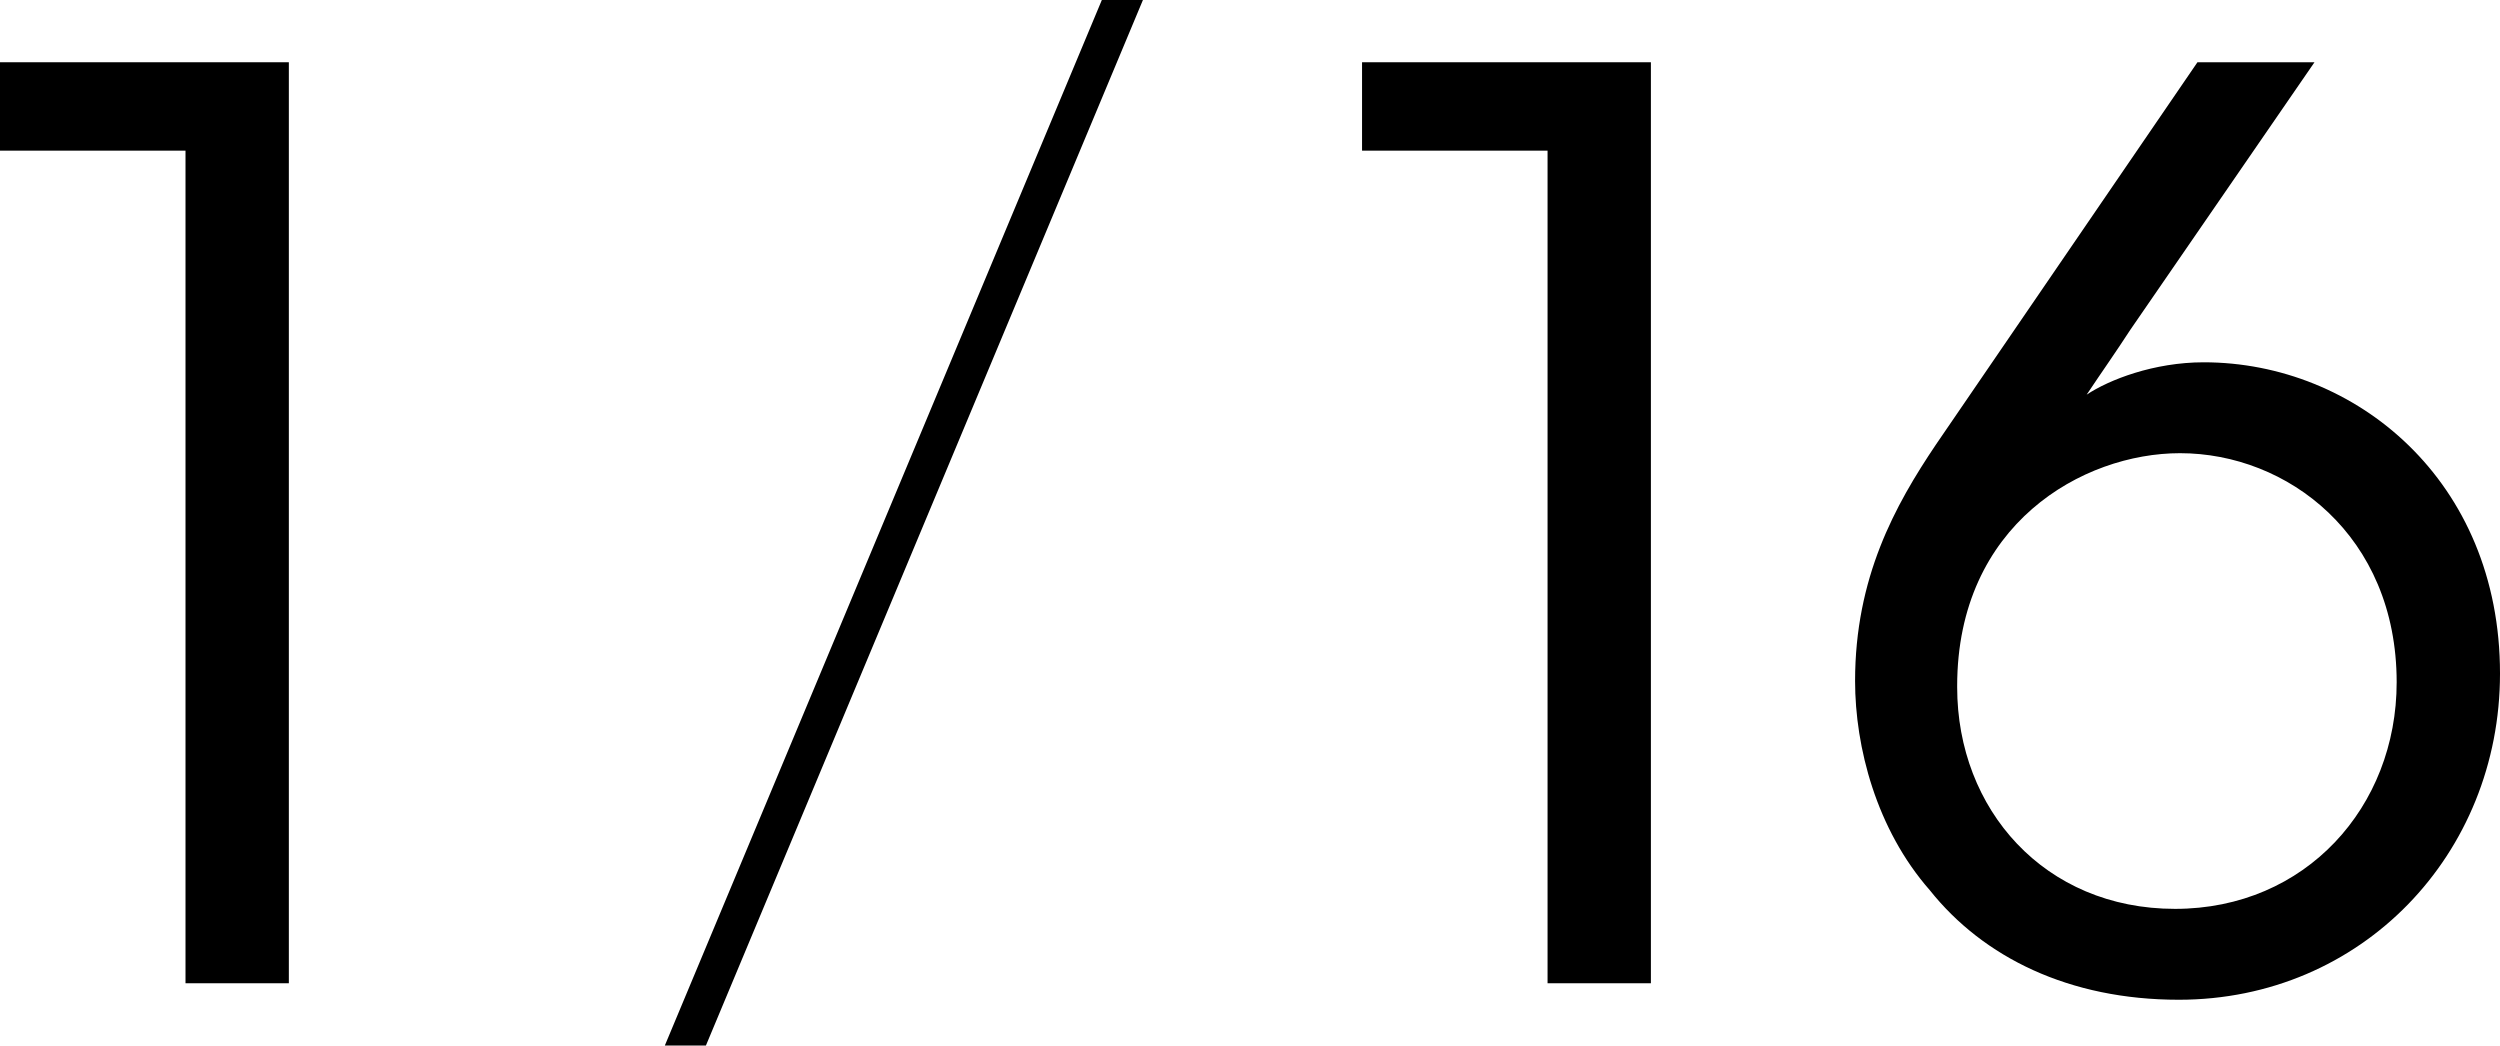
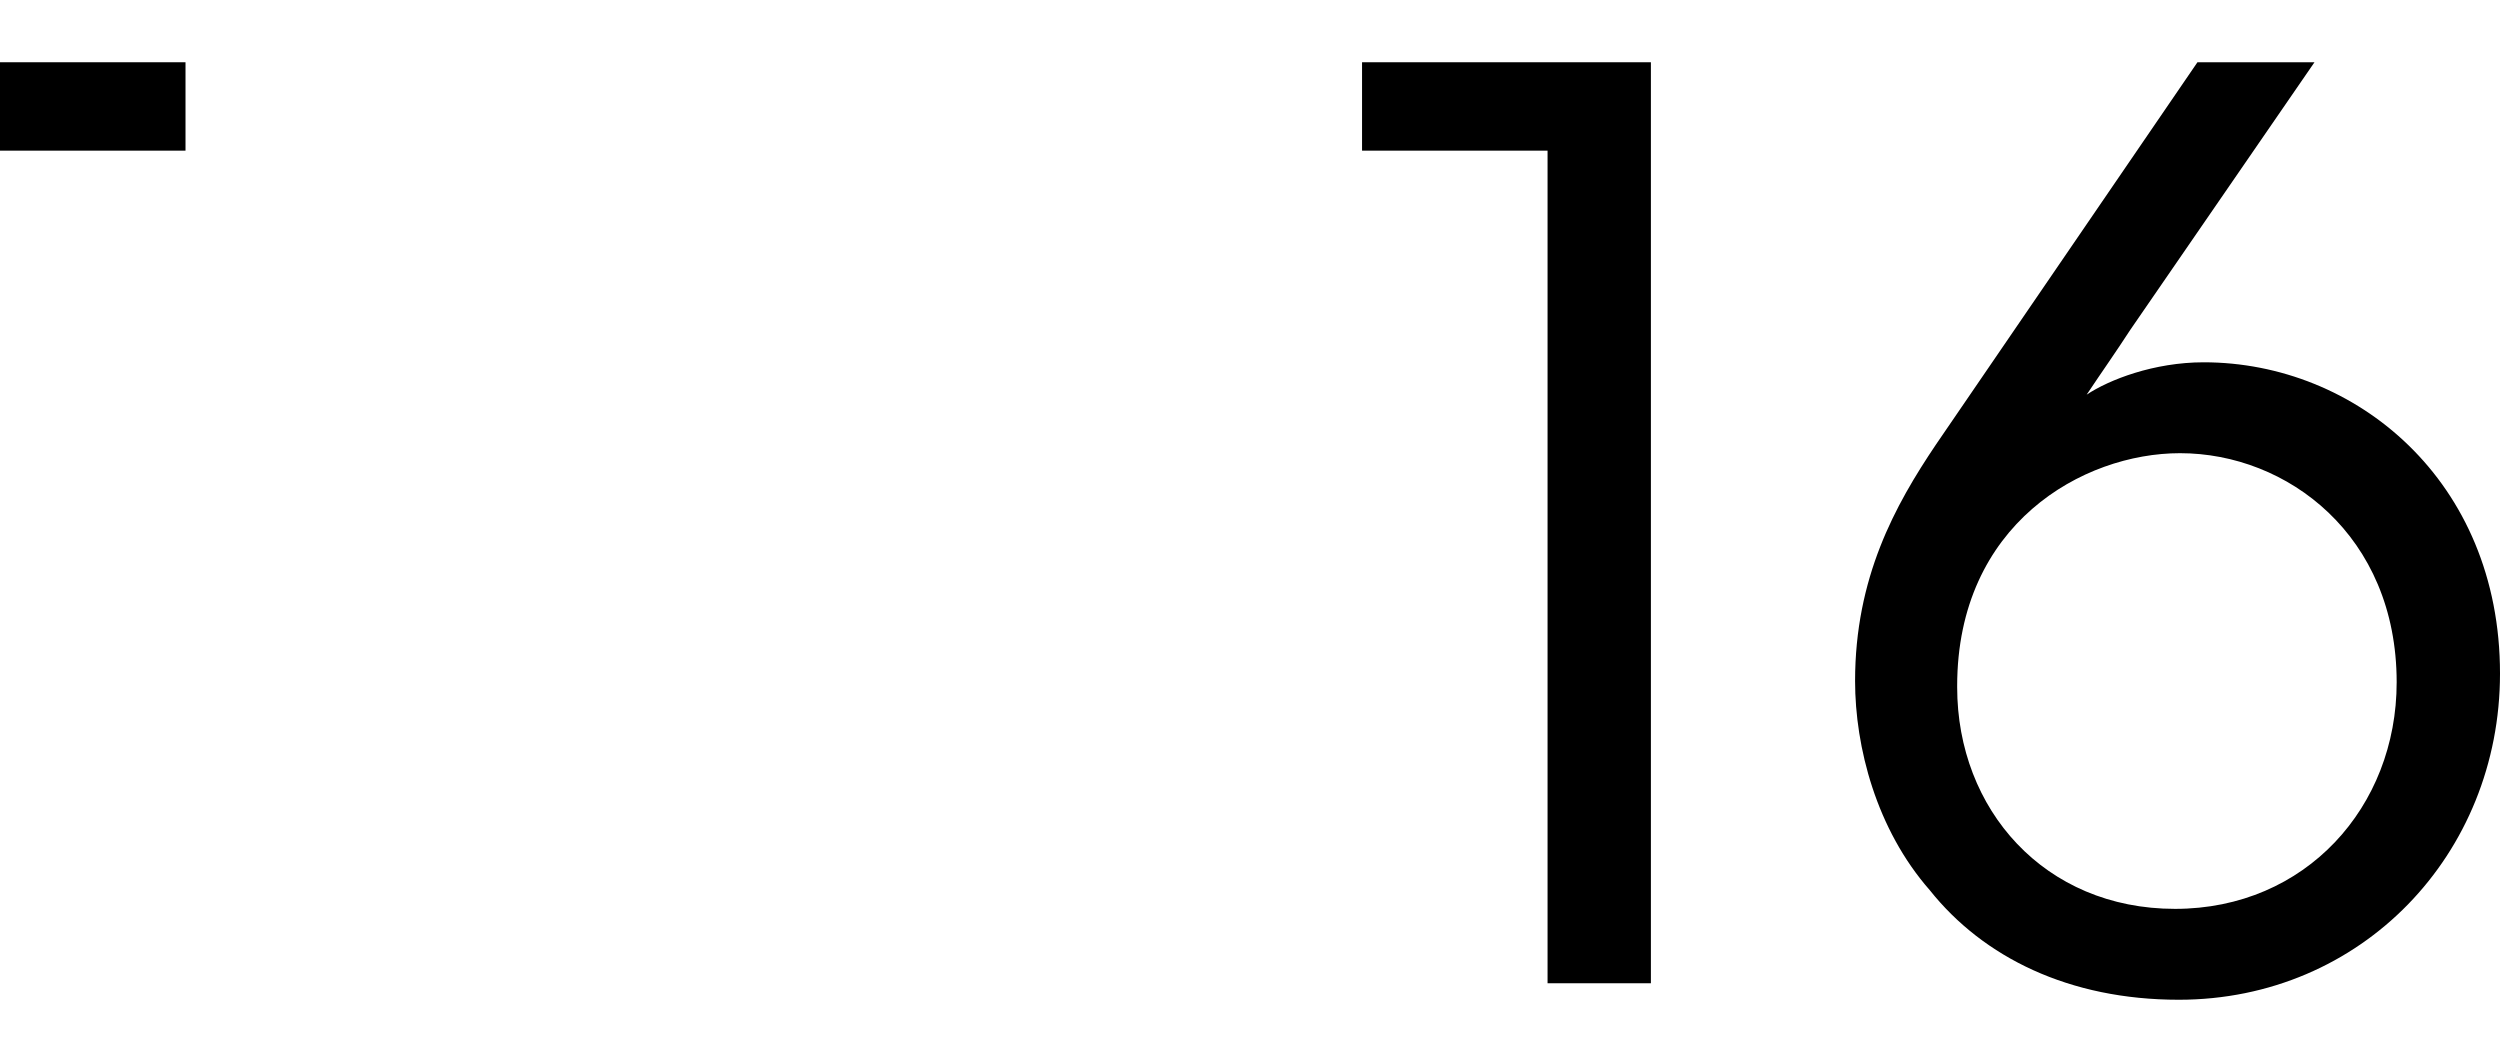
<svg xmlns="http://www.w3.org/2000/svg" id="b" data-name="レイヤー 2" width="80.32" height="33.59" viewBox="0 0 80.32 33.59">
  <g id="c" data-name="デザイン">
    <g>
-       <path d="M5.96,4.84H0v-2.84h9.28v29.59h-3.32V4.84Z" />
-       <path d="M35.4,0h1.32l-14.04,33.59h-1.32L35.4,0Z" />
+       <path d="M5.96,4.84H0v-2.84h9.28h-3.32V4.84Z" />
      <path d="M49.72,4.84h-5.96v-2.84h9.28v29.59h-3.32V4.84Z" />
      <path d="M74.36,2l-5.92,8.6c-.44.68-.92,1.36-1.4,2.08.72-.48,2.16-1.04,3.76-1.04,4.88,0,9.52,3.8,9.52,10,0,5.8-4.44,10.48-10.32,10.48-3.52,0-6.28-1.36-8-3.52-1.72-1.96-2.4-4.6-2.4-6.72,0-3.32,1.28-5.64,2.6-7.6l8.4-12.28h3.76ZM62.88,22.08c0,3.92,2.8,7.12,7,7.12s7.12-3.28,7.12-7.28c0-4.72-3.52-7.36-6.96-7.36-3.12,0-7.16,2.28-7.16,7.48v.04Z" />
    </g>
  </g>
</svg>